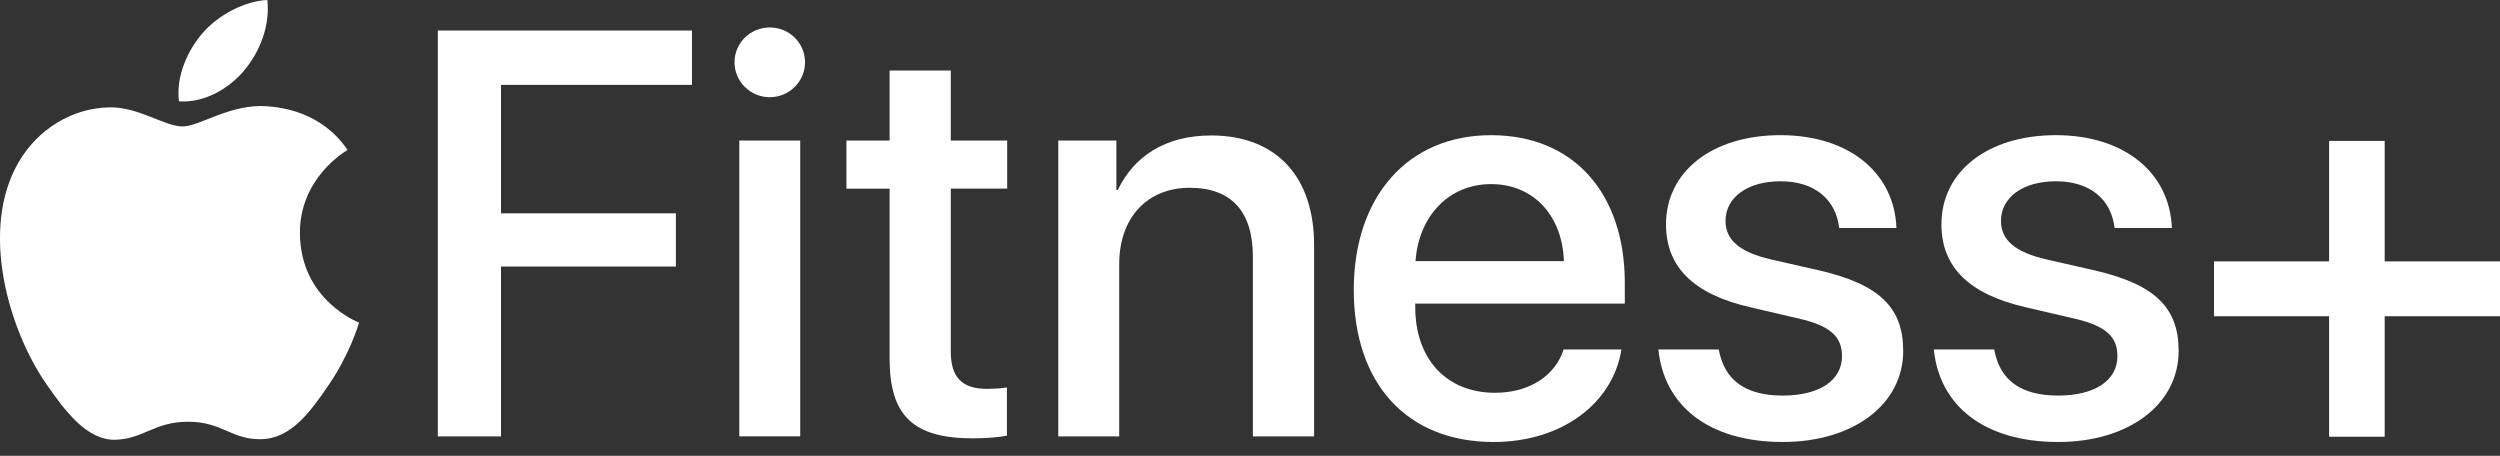
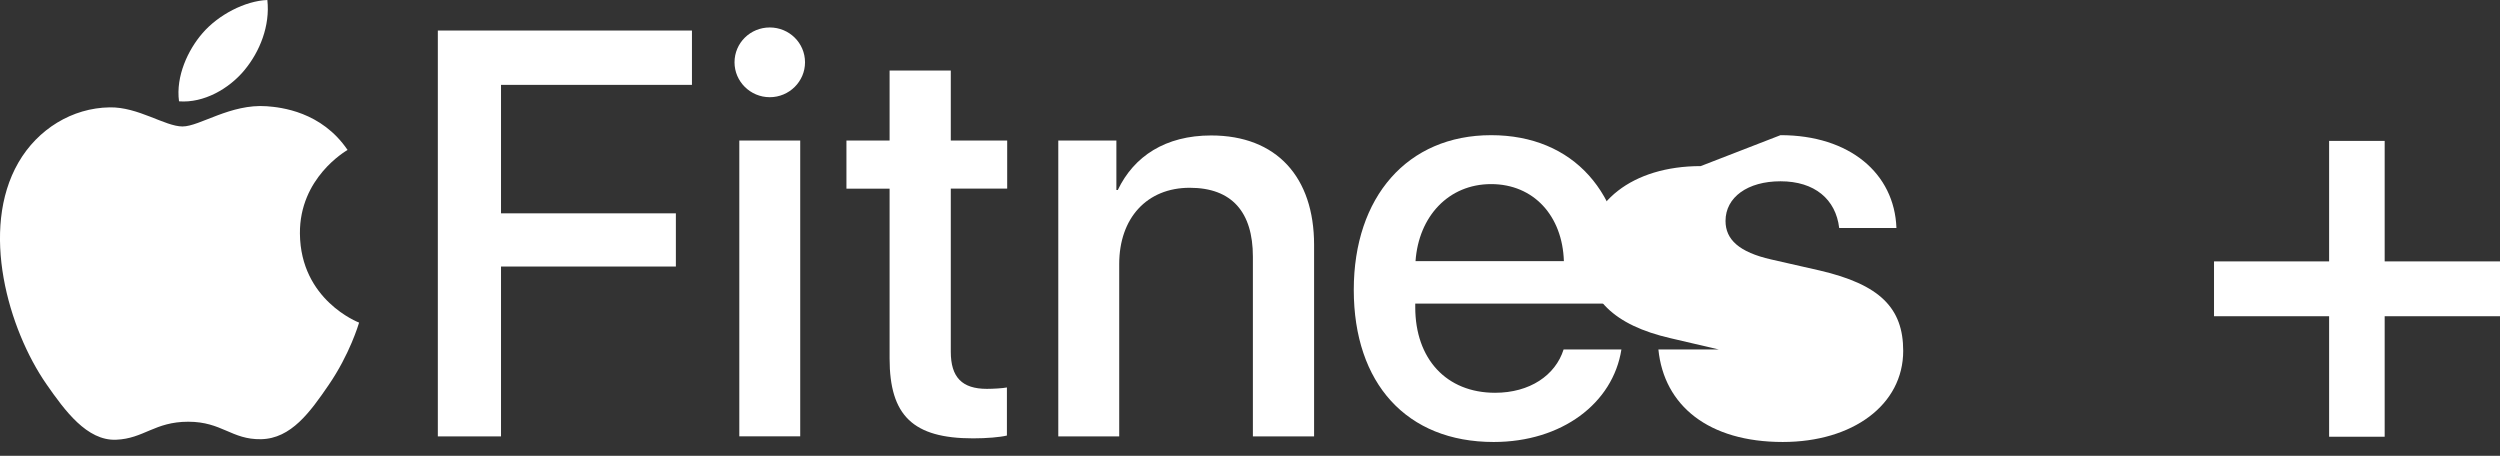
<svg xmlns="http://www.w3.org/2000/svg" fill="none" viewBox="0 0 181 33">
  <rect x="0" y="0" width="181" height="33" fill="#333333" stroke="none" />
  <g clip-path="url(#a)" fill="#fff">
    <path d="m31.699 31.592v-29.38h18.398v3.93h-13.824v9.305h12.66v3.848h-12.66v12.298h-4.574z" />
    <path d="m53.179 4.513c0-1.405 1.143-2.525 2.552-2.525 1.409 0 2.553 1.12 2.553 2.525 0 1.384-1.143 2.524-2.553 2.524-1.409 0-2.552-1.14-2.552-2.524zm0.347 5.66h4.41v21.419h-4.41v-21.419z" />
    <path d="m68.837 5.104v5.07h4.083v3.482h-4.083v11.809c0 1.853 0.816 2.688 2.614 2.688 0.449 0 1.164-0.041 1.449-0.102v3.482c-0.49 0.122-1.47 0.204-2.45 0.204-4.349 0-6.044-1.649-6.044-5.782v-12.297h-3.124v-3.482h3.124v-5.07h4.431z" />
    <path d="m76.62 10.173h4.206v3.584h0.102c1.164-2.443 3.451-3.95 6.759-3.95 4.737 0 7.453 3.013 7.453 7.92v13.866h-4.431v-13.01c0-3.217-1.511-4.988-4.574-4.988-3.104 0-5.104 2.199-5.104 5.518v12.481h-4.411v-21.419z" />
    <path d="m117.39 25.301c-0.612 3.909-4.329 6.699-9.25 6.699-6.309 0-10.127-4.255-10.127-11.015 0-6.719 3.879-11.198 9.944-11.198 5.962 0 9.678 4.194 9.678 10.689v1.507h-15.171v0.265c0 3.726 2.246 6.189 5.778 6.189 2.512 0 4.37-1.262 4.962-3.135h4.186zm-14.906-6.393h10.741c-0.102-3.278-2.185-5.579-5.268-5.579-3.084 0-5.248 2.341-5.473 5.579z" />
-     <path d="m128.91 9.786c5.002 0 8.249 2.769 8.392 6.719h-4.145c-0.245-2.077-1.777-3.38-4.247-3.38-2.39 0-3.982 1.161-3.982 2.871 0 1.343 0.98 2.26 3.308 2.789l3.491 0.794c4.391 1.018 6.065 2.728 6.065 5.823 0 3.909-3.655 6.597-8.719 6.597-5.37 0-8.597-2.627-9.005-6.699h4.37c0.408 2.24 1.94 3.339 4.635 3.339 2.654 0 4.288-1.1 4.288-2.85 0-1.385-0.796-2.199-3.145-2.729l-3.491-0.814c-4.084-0.937-6.106-2.891-6.106-6.006 0-3.828 3.349-6.455 8.291-6.455z" />
-     <path d="m148.85 9.786c5.003 0 8.25 2.769 8.393 6.719h-4.146c-0.245-2.077-1.776-3.38-4.247-3.38-2.389 0-3.981 1.161-3.981 2.871 0 1.343 0.98 2.26 3.308 2.789l3.491 0.794c4.391 1.018 6.065 2.728 6.065 5.823 0 3.909-3.655 6.597-8.719 6.597-5.37 0-8.597-2.627-9.005-6.699h4.37c0.408 2.24 1.939 3.339 4.635 3.339 2.654 0 4.288-1.1 4.288-2.85 0-1.385-0.797-2.199-3.145-2.729l-3.491-0.814c-4.084-0.937-6.106-2.891-6.106-6.006 0-3.828 3.349-6.455 8.29-6.455z" />
+     <path d="m128.91 9.786c5.002 0 8.249 2.769 8.392 6.719h-4.145c-0.245-2.077-1.777-3.38-4.247-3.38-2.39 0-3.982 1.161-3.982 2.871 0 1.343 0.98 2.26 3.308 2.789l3.491 0.794c4.391 1.018 6.065 2.728 6.065 5.823 0 3.909-3.655 6.597-8.719 6.597-5.37 0-8.597-2.627-9.005-6.699h4.37l-3.491-0.814c-4.084-0.937-6.106-2.891-6.106-6.006 0-3.828 3.349-6.455 8.291-6.455z" />
    <path d="m172.65 31.619h-4.022v-8.724h-8.333v-3.97h8.333v-8.724h4.022v8.724h8.353v3.97h-8.353v8.724z" />
    <path d="m19.316 7.692c-2.629-0.194-4.859 1.464-6.103 1.464-1.262 0-3.209-1.422-5.273-1.383-2.71 0.04-5.207 1.572-6.605 3.992-2.815 4.872-0.719 12.09 2.023 16.043 1.341 1.932 2.941 4.108 5.041 4.029 2.022-0.079 2.787-1.304 5.232-1.304 2.443 0 3.132 1.304 5.27 1.265 2.177-0.04 3.556-1.972 4.887-3.914 1.54-2.242 2.174-4.413 2.211-4.527-0.048-0.018-4.243-1.623-4.285-6.442-0.038-4.029 3.298-5.965 3.45-6.059-1.893-2.781-4.818-3.087-5.849-3.164z" />
    <path d="m17.695 5.083c1.117-1.345 1.868-3.219 1.661-5.083-1.607 0.064-3.55 1.067-4.703 2.412-1.032 1.191-1.938 3.099-1.692 4.924 1.791 0.138 3.619-0.907 4.734-2.253z" />
  </g>
  <defs>
    <clipPath id="a">
      <rect width="181" height="32" fill="#fff" />
    </clipPath>
  </defs>
</svg>